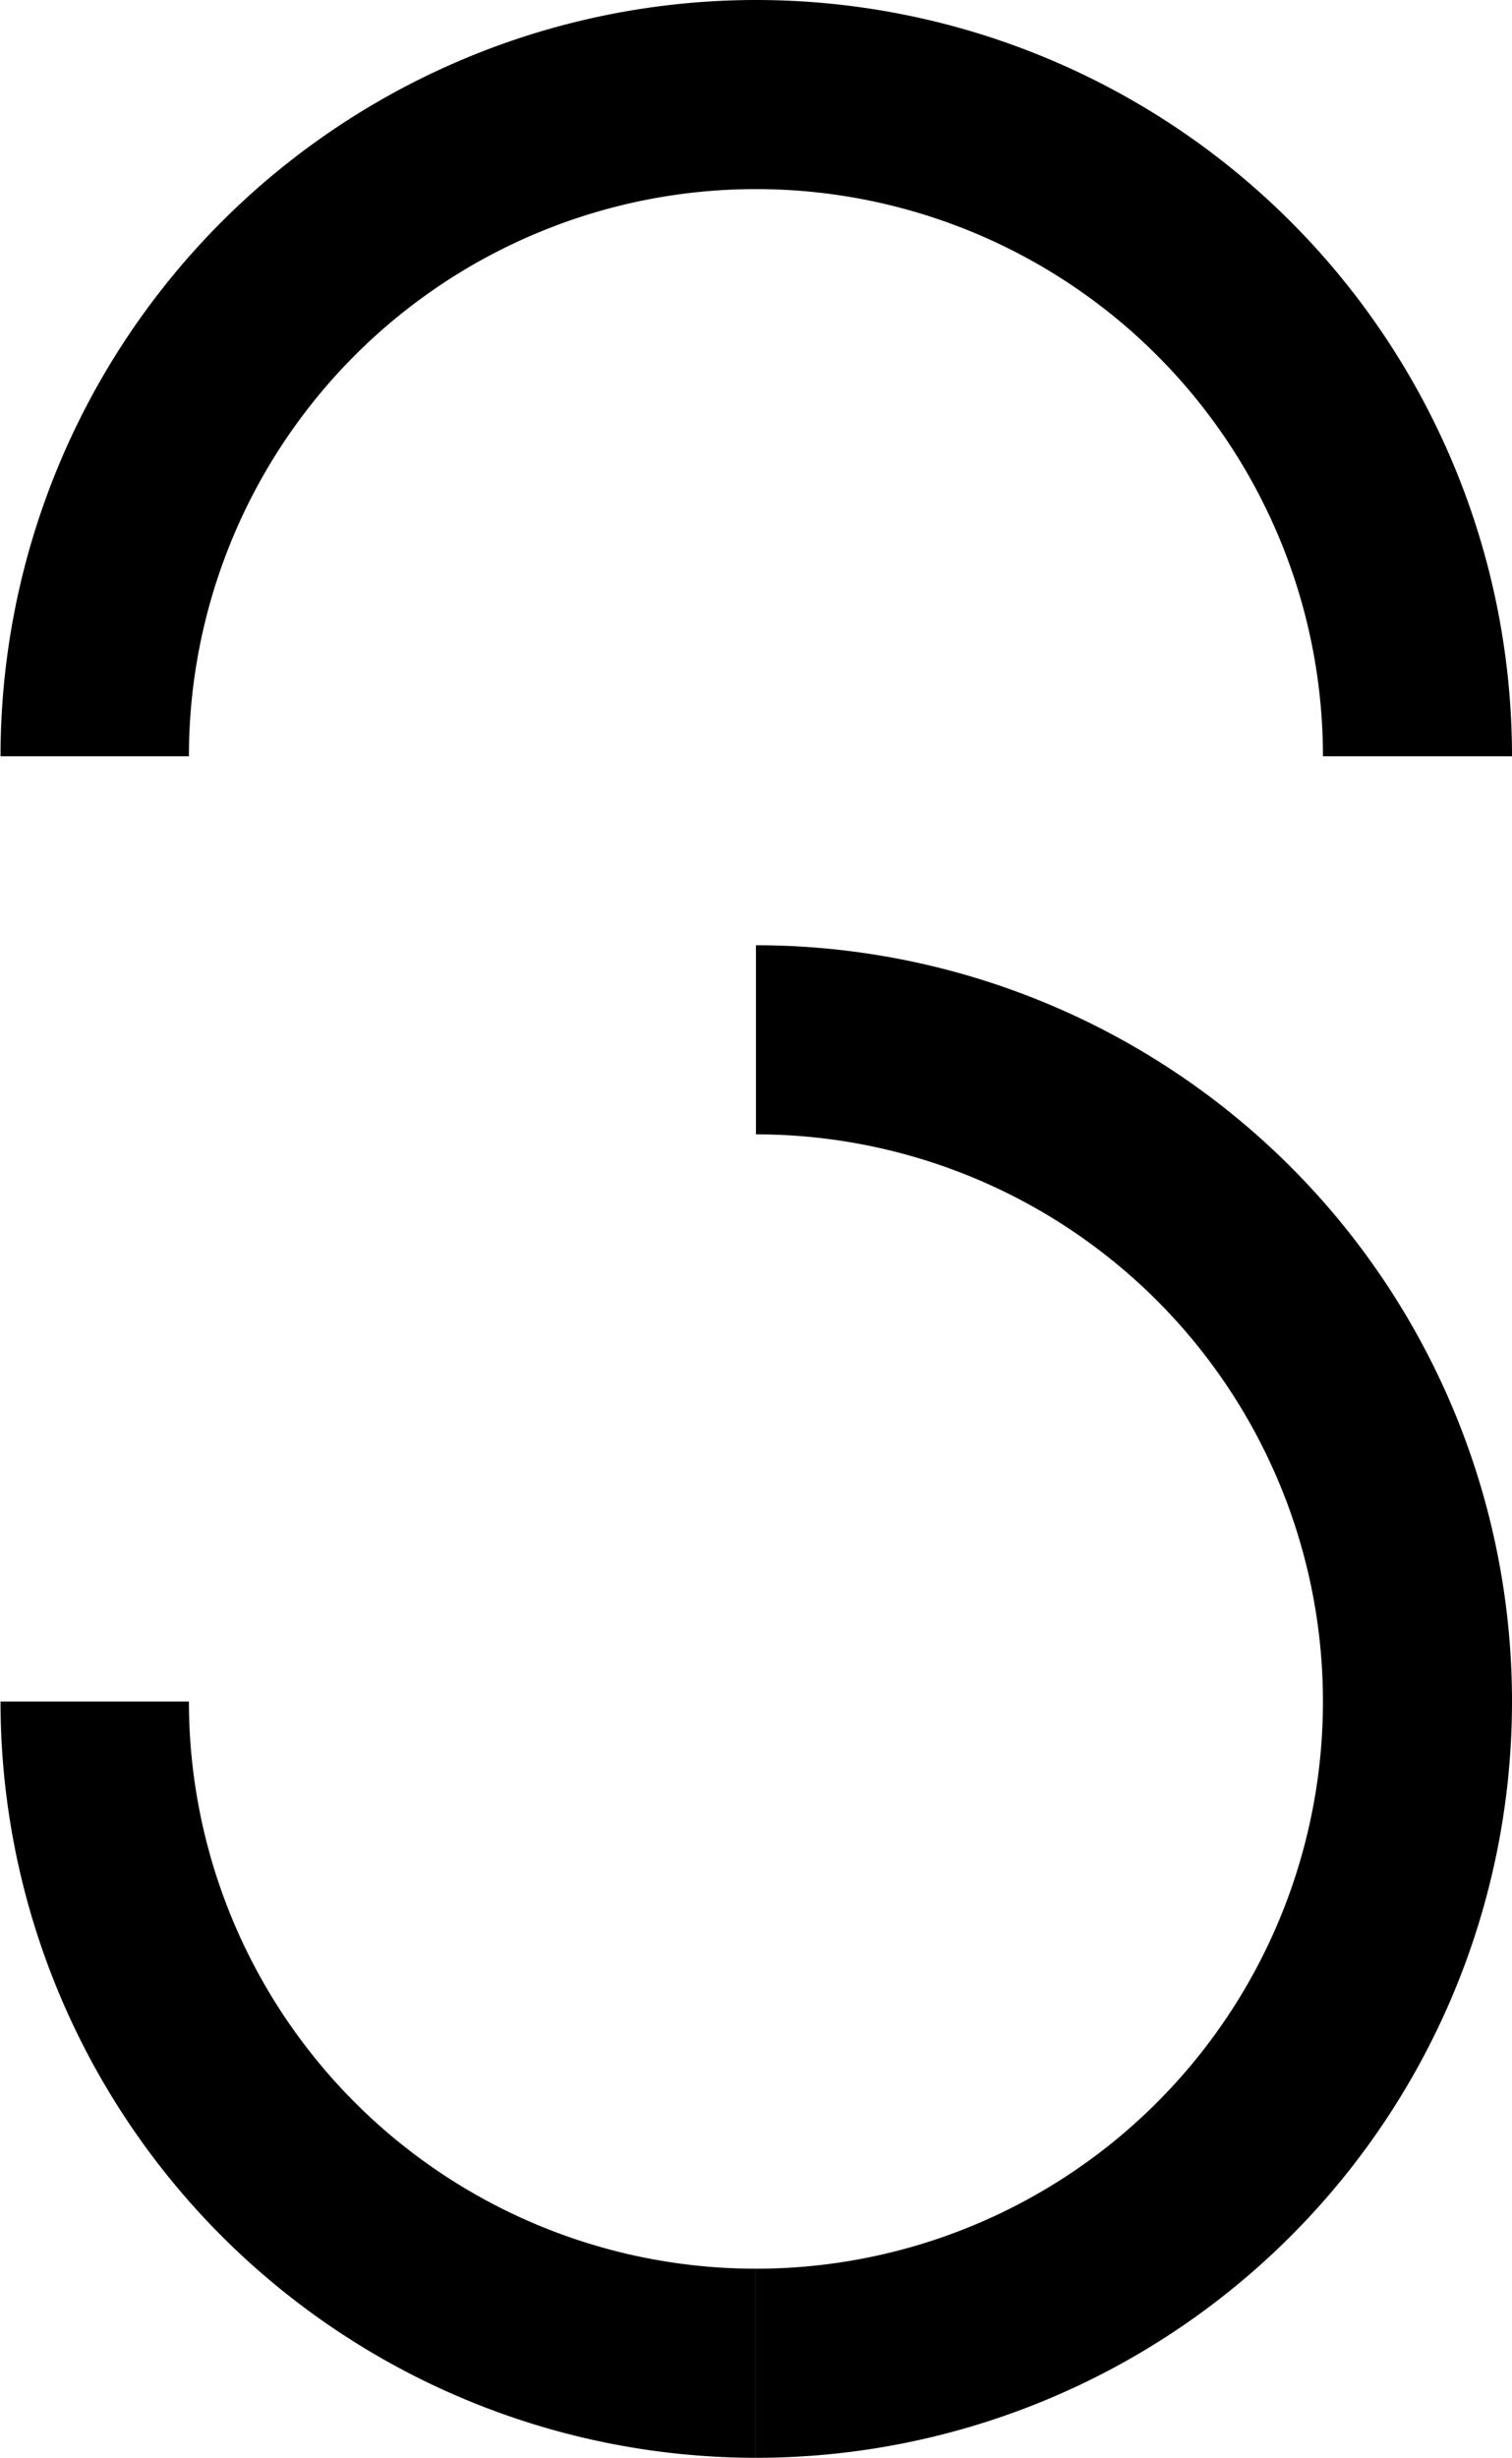
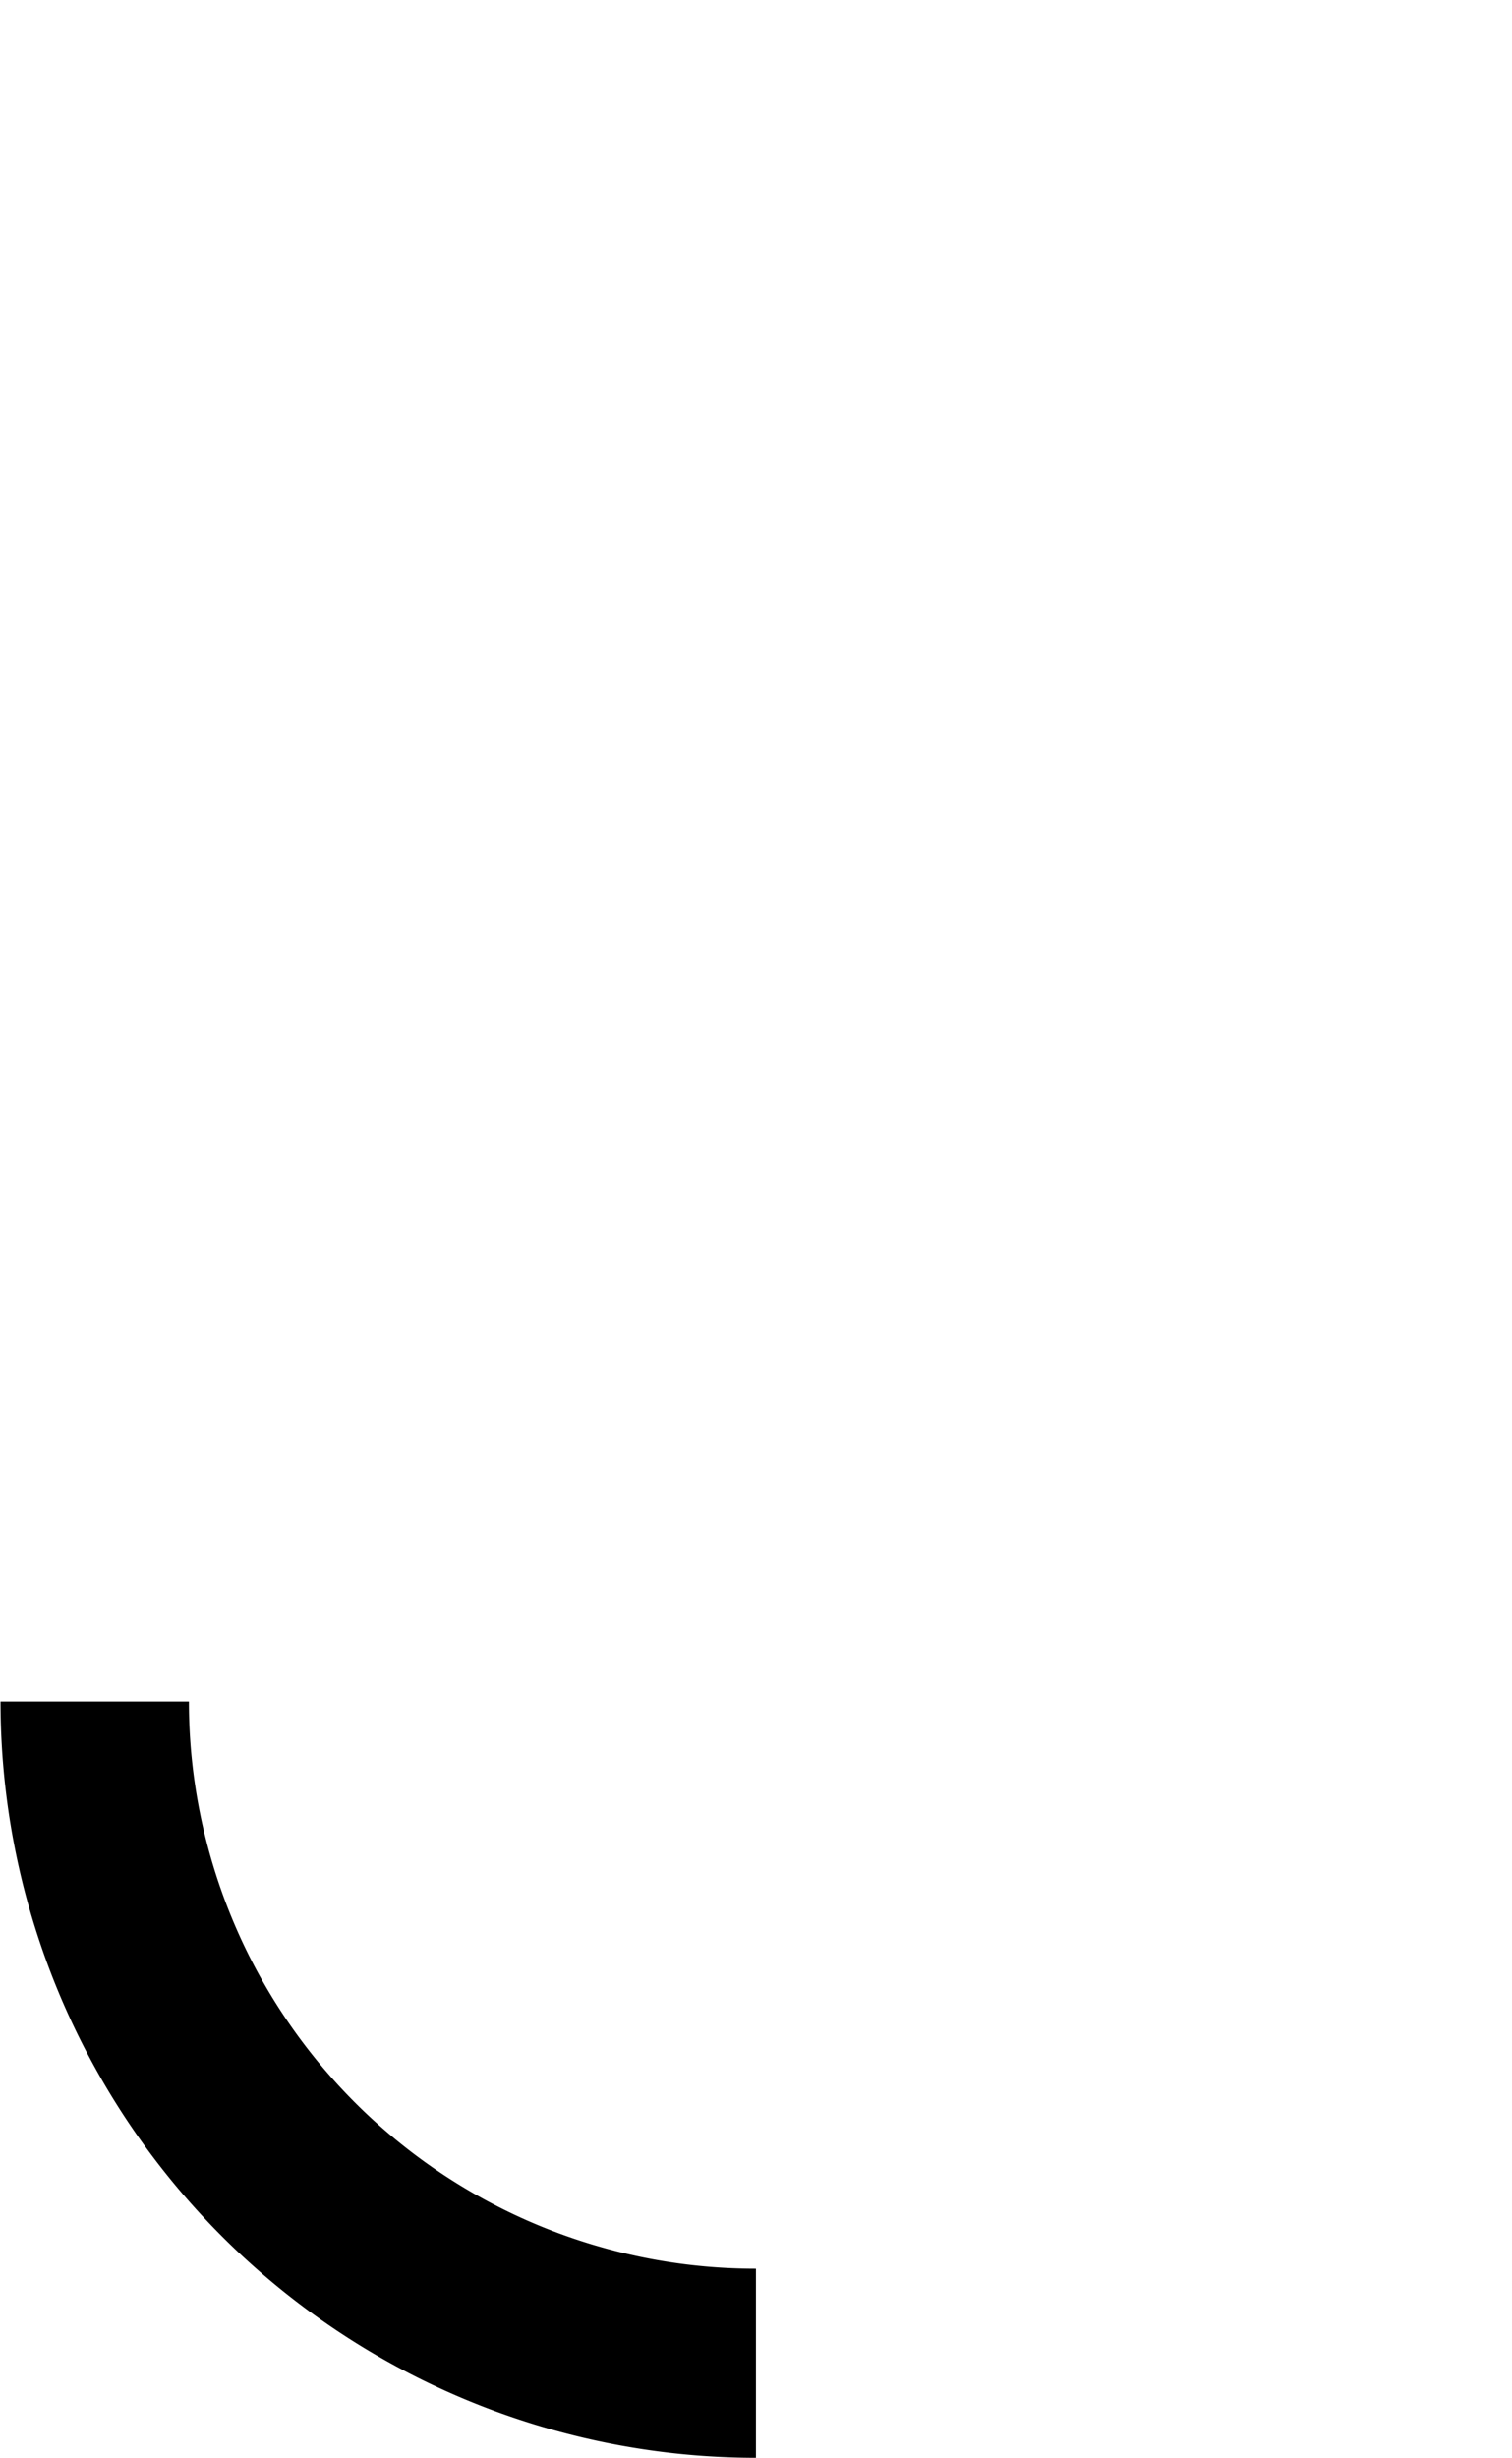
<svg xmlns="http://www.w3.org/2000/svg" id="Ebene_1" data-name="Ebene 1" viewBox="0 0 113.49 184.43">
-   <path d="M56.7-.34A56.74,56.74,0,0,0,0,56.41H14.14a42.56,42.56,0,0,1,85.12,0h14.19A56.75,56.75,0,0,0,56.7-.34" transform="translate(0.04 0.34)" />
-   <path d="M56.7,184.09a56.75,56.75,0,0,0,0-113.5V84.78a42.56,42.56,0,0,1,0,85.12" transform="translate(0.04 0.34)" />
  <path d="M56.7,169.9a42.56,42.56,0,0,1-42.56-42.56H0A56.74,56.74,0,0,0,56.7,184.09" transform="translate(0.04 0.34)" />
</svg>